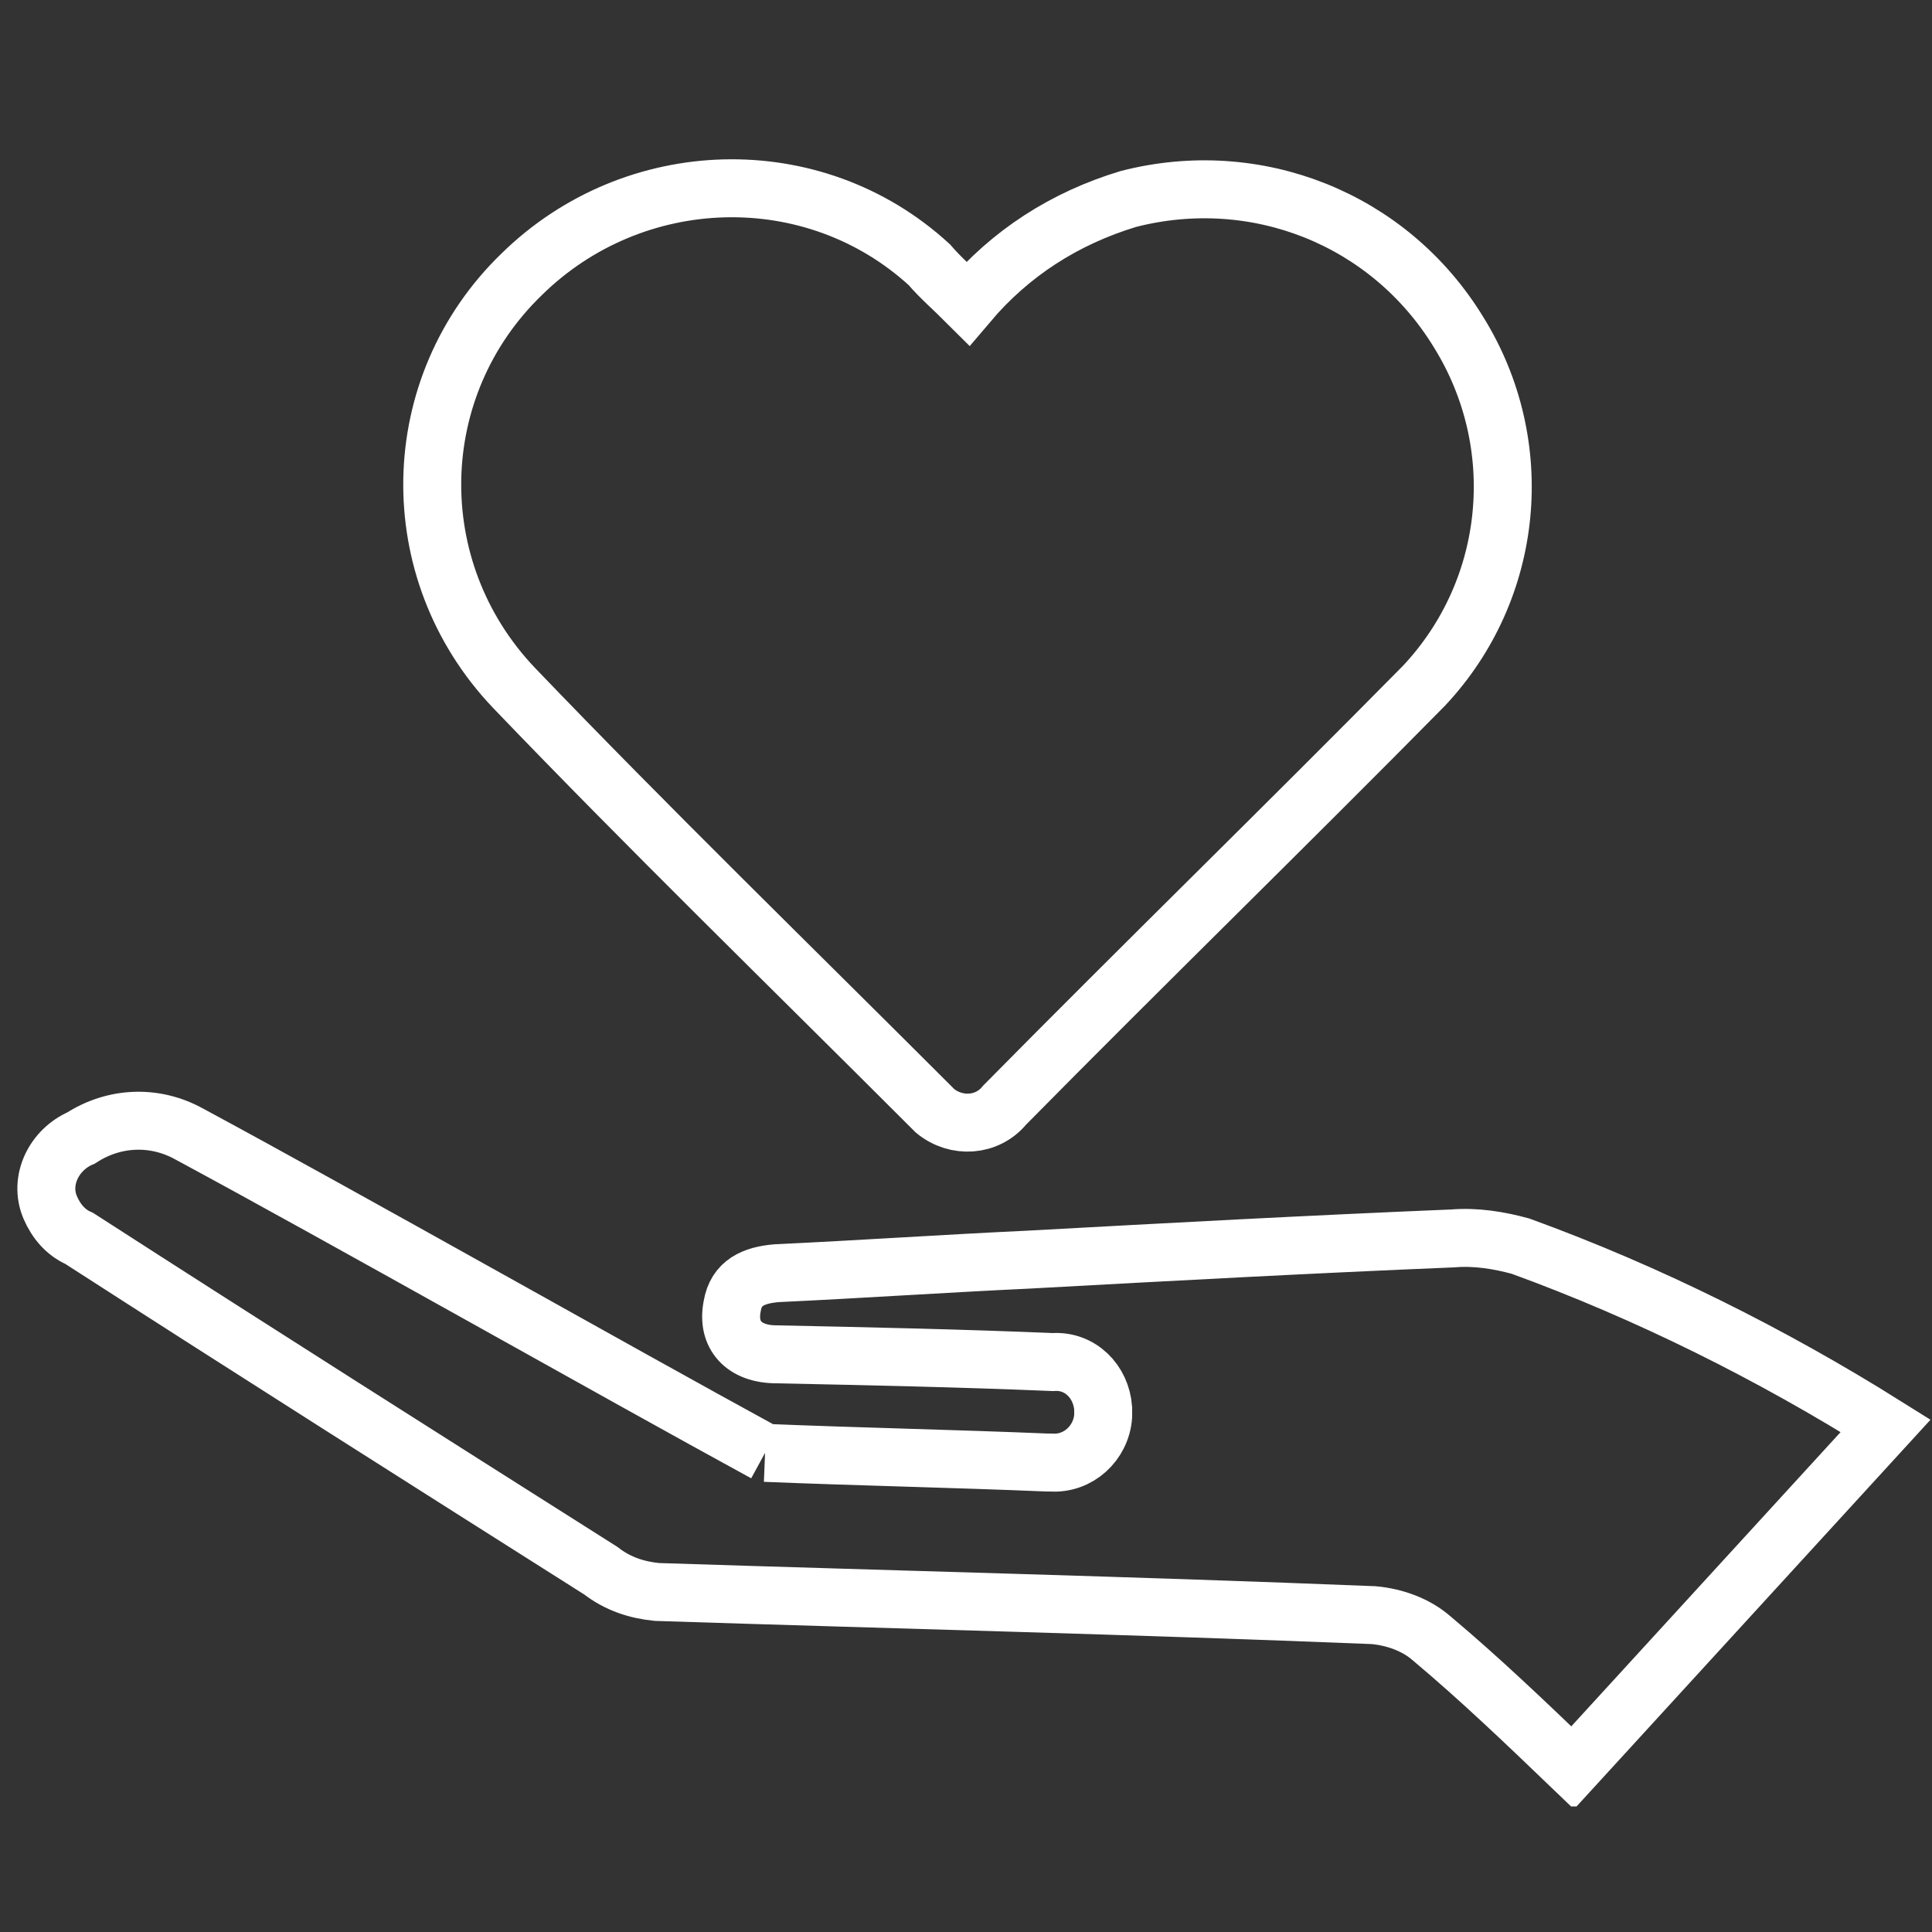
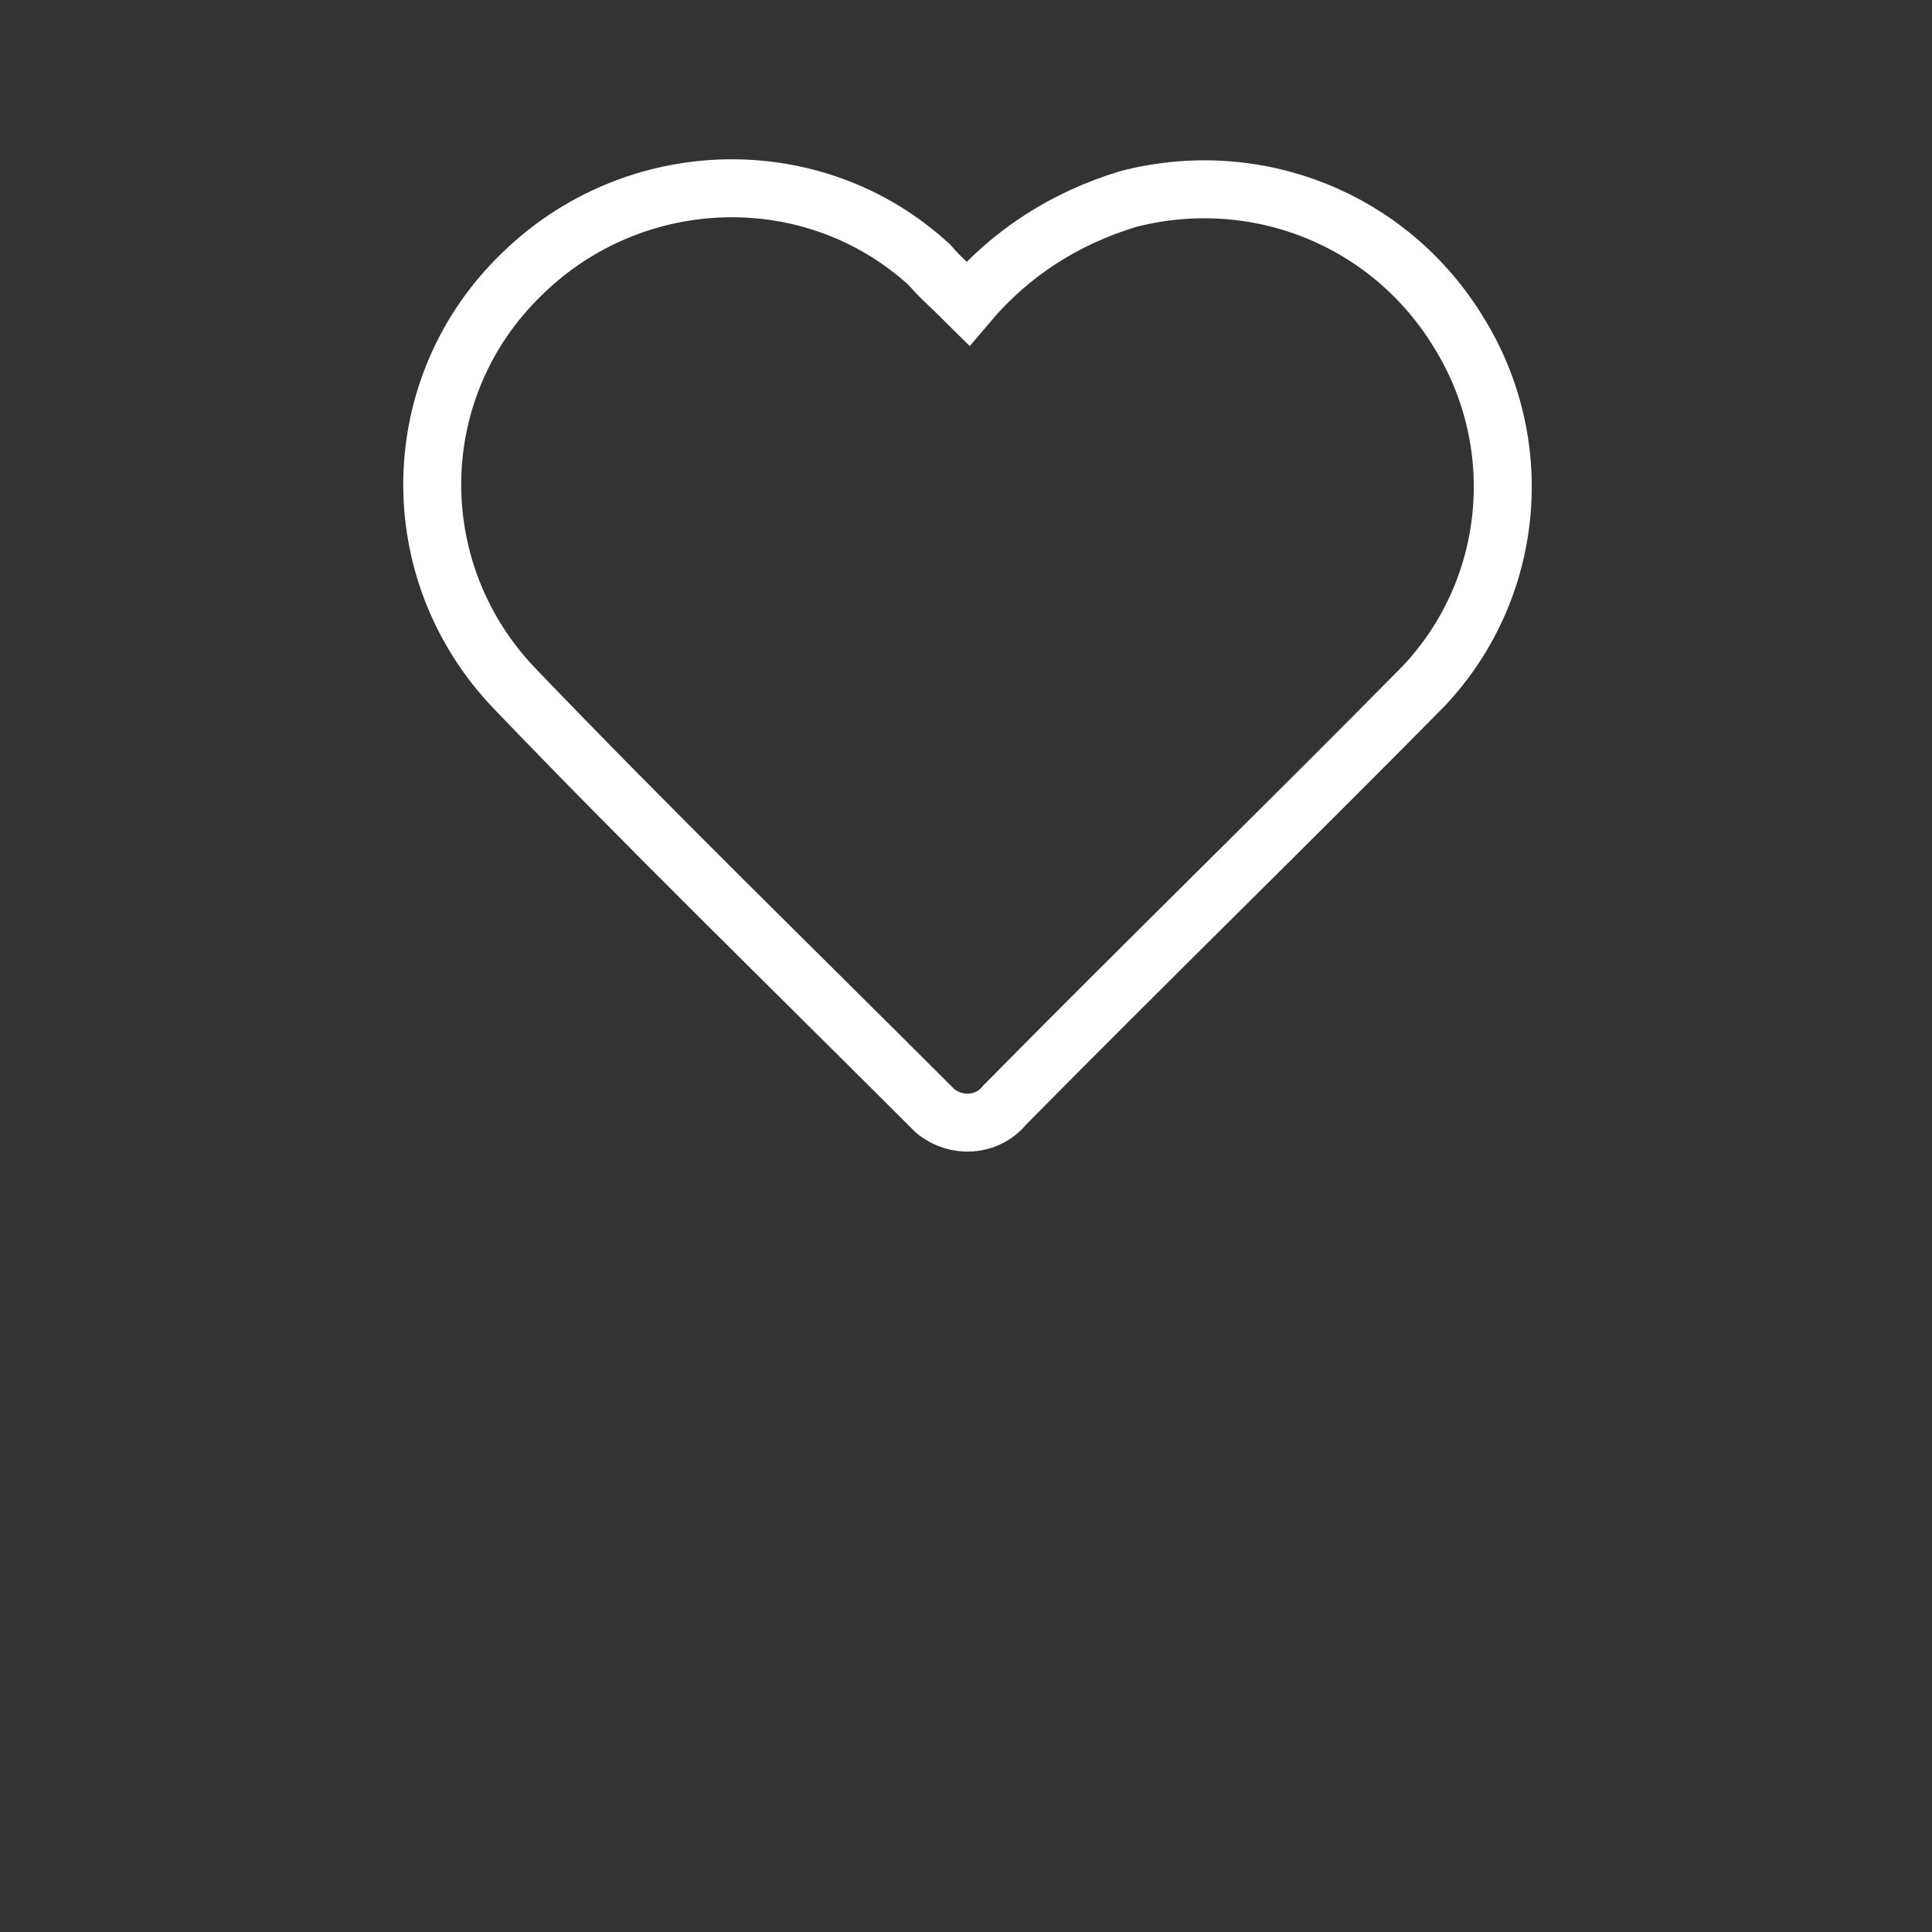
<svg xmlns="http://www.w3.org/2000/svg" xmlns:xlink="http://www.w3.org/1999/xlink" version="1.1" x="0px" y="0px" viewBox="0 0 100 100" style="enable-background:new 0 0 100 100;" xml:space="preserve">
  <rect x="0" y="0" width="100" height="100" fill="#333333" stroke="none" />
  <style type="text/css"> .st0{display:none;} .st1{display:inline;} .st2{clip-path:url(#SVGID_00000000944977127066612980000002491531440891955344_);} .st3{fill:#FFFFFF;} .st4{clip-path:url(#SVGID_00000064316487392621846140000006786905823476041871_);} .st5{fill:none;stroke:#FFFFFF;stroke-width:1.5;stroke-miterlimit:10;} .st6{fill:none;stroke:#FFFFFF;stroke-width:1.5;stroke-linecap:round;stroke-miterlimit:10;} .st7{clip-path:url(#SVGID_00000062149773998565291000000017920362485102229675_);} .st8{clip-path:url(#SVGID_00000065774703052345242000000009677688962602689185_);} .st9{clip-path:url(#SVGID_00000126287306042866304150000007731338738902275224_);} .st10{fill:none;stroke:#FFFFFF;stroke-width:3;} .st11{clip-path:url(#SVGID_00000026152469374006444480000016393781636161906108_);} .st12{clip-path:url(#SVGID_00000147181985478293824730000014592830276644931464_);} .st13{fill:none;stroke:#FFFFFF;stroke-width:3;stroke-miterlimit:10;} </style>
  <g id="Layer_1" class="st0">
    <rect x="-0.9" y="-1.1" class="st1" width="101.8" height="103.6" />
  </g>
  <g id="icon1" class="st0">
    <g id="Group_2" transform="translate(0 0)" class="st1">
      <g>
        <defs>
          <rect id="SVGID_1_" x="16.6" width="66.9" height="100" />
        </defs>
        <clipPath id="SVGID_00000013194521379885752860000012854617023683155093_">
          <use xlink:href="#SVGID_1_" style="overflow:visible;" />
        </clipPath>
        <g id="Group_1" style="clip-path:url(#SVGID_00000013194521379885752860000012854617023683155093_);">
          <path id="Path_1" class="st3" d="M81.2,33.1L81.2,33.1c0,0.3-0.1,0.5-0.2,0.7c-0.3,0.8-0.7,1.5-1.2,2.2 c-0.8,1.2-1.7,2.4-2.6,3.5c-0.4,0.5-0.7,0.9-1,1.2c-0.1,0.1-0.2,0.3-0.3,0.3l-0.1,0.1l0,0l0,0c-0.2,0.2-0.3,0.6-0.3,0.9v0 c0,0.2,0.2,2.4,0.2,4.7c0,1.1,0,2.1-0.2,3.2c-0.1,0.4-0.1,0.8-0.2,1.2c-0.1,0.2-0.2,0.4-0.3,0.6c-0.2,0.2-0.4,0.4-0.6,0.5 c-0.7,0.4-1.5,0.8-2.2,1.1c-1.3,0.5-2.7,0.9-4.1,1.3c-0.6,0.2-1.1,0.3-1.5,0.4l-0.4,0.1l-0.1,0h0c-0.3,0.1-0.6,0.3-0.7,0.5v0 c-0.1,0.2-1.2,2-2.4,3.8c-0.6,0.9-1.3,1.7-2,2.5c-0.3,0.3-0.6,0.6-0.9,0.9c-0.2,0.2-0.4,0.3-0.6,0.4c-0.2,0-0.4,0.1-0.6,0.1 c-0.4,0-0.7,0-1.1-0.1c-0.8-0.2-1.6-0.4-2.4-0.6c-1.3-0.4-2.6-0.9-3.5-1.3c-0.5-0.2-0.9-0.4-1.2-0.5l-0.3-0.1l-0.1,0h0l0,0 c-0.3-0.1-0.6-0.1-0.9,0l0,0c-0.2,0.1-1.7,0.7-3.5,1.4C45,62.5,44,62.8,43.1,63c-0.8,0.2-1.5,0.3-2.3,0.4c-0.2,0-0.4,0-0.6-0.1 c-0.2-0.1-0.5-0.2-0.6-0.4c-0.6-0.6-1.2-1.2-1.7-1.8c-0.9-1.2-1.7-2.4-2.5-3.6c-0.3-0.5-0.6-1-0.8-1.3l-0.2-0.4 c0,0,0-0.1-0.1-0.1l0,0l0,0c-0.2-0.3-0.4-0.5-0.7-0.6h0c-0.2,0-2.2-0.5-4.3-1.2c-1-0.3-2-0.7-3-1.2c-0.4-0.2-0.7-0.4-1.1-0.6 c-0.2-0.1-0.4-0.3-0.5-0.5c-0.1-0.2-0.2-0.4-0.3-0.6c-0.2-0.6-0.3-1.2-0.3-1.8C24,48.5,24,47.7,24,47c0-1.3,0.1-2.6,0.1-3.6 c0-0.5,0.1-0.9,0.1-1.2c0-0.1,0-0.3,0-0.3v-0.1v0c0-0.3-0.1-0.7-0.3-0.9v0c-0.1-0.2-1.5-1.7-2.8-3.6c-0.6-0.9-1.2-1.8-1.7-2.7 c-0.2-0.4-0.4-0.8-0.5-1.2c-0.1-0.2-0.1-0.5-0.2-0.7l0,0c0-0.3,0.1-0.5,0.2-0.7c0.3-0.8,0.7-1.5,1.2-2.2 c0.8-1.2,1.6-2.4,2.6-3.5c0.4-0.5,0.7-0.9,1-1.2l0.3-0.3l0.1-0.1l0,0l0,0c0.2-0.2,0.3-0.6,0.3-0.9v0c0-0.2-0.2-2.4-0.2-4.7 c0-1.1,0-2.1,0.2-3.2c0.1-0.4,0.1-0.8,0.2-1.2c0.1-0.2,0.2-0.4,0.3-0.6c0.2-0.2,0.4-0.4,0.6-0.5c0.7-0.4,1.5-0.8,2.2-1.1 c1.3-0.5,2.7-0.9,4.1-1.3c0.6-0.2,1.1-0.3,1.5-0.4l0.4-0.1l0.1,0h0c0.3-0.1,0.6-0.3,0.7-0.5v0c0.1-0.2,1.2-2,2.4-3.8 c0.6-0.9,1.3-1.7,2-2.5c0.3-0.3,0.6-0.6,0.9-0.9c0.2-0.2,0.4-0.3,0.6-0.4c0.2,0,0.4-0.1,0.6-0.1c0.4,0,0.7,0,1.1,0.1 C43,2.6,43.8,2.8,44.6,3c1.3,0.4,2.6,0.9,3.5,1.3c0.5,0.2,0.9,0.4,1.2,0.5L49.6,5l0.1,0h0l0,0c0.3,0.1,0.6,0.1,0.9,0l0,0 c0.2-0.1,1.7-0.7,3.5-1.4C55,3.3,56,3,56.9,2.8c0.8-0.2,1.5-0.3,2.3-0.4c0.2,0,0.4,0,0.6,0.1c0.2,0.1,0.5,0.2,0.6,0.4 c0.6,0.6,1.2,1.2,1.7,1.8c0.9,1.2,1.7,2.4,2.5,3.6c0.3,0.5,0.6,1,0.8,1.3l0.2,0.4c0,0,0,0.1,0.1,0.1v0l0,0 c0.2,0.3,0.4,0.5,0.7,0.6h0c0.2,0,2.2,0.5,4.3,1.2c1,0.3,2,0.7,3,1.2c0.4,0.2,0.7,0.4,1.1,0.6c0.2,0.1,0.4,0.3,0.5,0.5 c0.1,0.2,0.2,0.4,0.3,0.6c0.2,0.6,0.3,1.2,0.3,1.8c0.1,0.7,0.1,1.5,0.1,2.2c0,1.3-0.1,2.6-0.1,3.6c0,0.5-0.1,0.9-0.1,1.2 c0,0.1,0,0.3,0,0.3V24v0c0,0.3,0.1,0.7,0.3,0.9l0,0c0.1,0.2,1.5,1.7,2.8,3.6c0.6,0.9,1.2,1.8,1.7,2.7c0.2,0.4,0.4,0.8,0.5,1.2 C81.1,32.6,81.2,32.8,81.2,33.1L81.2,33.1z M73.7,91.1l-8.4-2c-0.4-0.1-0.8,0-1.1,0.3l-5.9,6.4l-9.2-32.3l0.8-0.3 c0.6,0.3,1.7,0.8,3,1.2c1,0.4,2,0.7,3.1,1c0.5,0.1,1,0.3,1.5,0.3c0.5,0.1,1,0.1,1.4,0.1c0.4,0,0.8-0.1,1.2-0.2 c0.5-0.2,0.9-0.4,1.3-0.8c0.8-0.7,1.5-1.4,2.1-2.2c0.5-0.6,1-1.3,1.5-2L73.7,91.1z M39.9,96.6L34,90.3c-0.3-0.3-0.7-0.4-1.1-0.3 l-8.4,2l9.3-32.7c0.3,0.4,0.6,0.9,0.9,1.4c0.7,1,1.4,2,2.2,2.9c0.4,0.4,0.8,0.8,1.2,1.2c0.4,0.3,0.8,0.6,1.3,0.8 c0.4,0.1,0.9,0.2,1.3,0.2c0.5,0,1-0.1,1.4-0.1c0.9-0.2,1.8-0.4,2.7-0.7c0.7-0.2,1.4-0.5,2-0.7l1.1,3.8L39.9,96.6z M81.8,28.9 c-0.8-1.3-1.7-2.6-2.7-3.8c-0.5-0.6-0.8-1-1.1-1.3c0.1-0.9,0.2-2.9,0.3-4.9c0-1.1-0.1-2.2-0.2-3.2c-0.1-0.5-0.2-1-0.3-1.4 c-0.1-0.4-0.3-0.9-0.6-1.3c-0.3-0.4-0.7-0.8-1.1-1.1c-0.8-0.6-1.7-1-2.7-1.4c-1.4-0.6-2.9-1-4.3-1.4c-0.7-0.2-1.3-0.3-1.7-0.4 c-0.4-0.7-1.2-2-2.1-3.4c-0.7-1-1.4-2-2.2-2.9c-0.4-0.4-0.8-0.8-1.2-1.2c-0.4-0.3-0.8-0.6-1.3-0.8c-0.4-0.1-0.9-0.2-1.3-0.2 c-0.5,0-1,0-1.4,0.1c-0.9,0.2-1.8,0.4-2.7,0.7c-1.7,0.5-3.3,1.1-4.9,1.8c-0.6-0.3-1.7-0.8-3-1.3c-1-0.4-2-0.7-3.1-1 c-0.5-0.1-1-0.3-1.5-0.3C42.1,0.1,41.6,0,41.1,0c-0.4,0-0.8,0.1-1.2,0.2c-0.5,0.2-0.9,0.4-1.3,0.8c-0.8,0.6-1.5,1.4-2.1,2.2 c-1,1.2-1.8,2.5-2.7,3.8c-0.4,0.6-0.7,1.1-0.9,1.5c-0.7,0.2-2.2,0.5-3.8,1c-1.2,0.3-2.3,0.8-3.4,1.3c-0.5,0.2-1,0.5-1.4,0.8 c-0.4,0.3-0.8,0.6-1.1,1.1c-0.3,0.4-0.5,0.9-0.6,1.4c-0.2,0.8-0.4,1.6-0.4,2.4c-0.1,0.9-0.1,1.8-0.1,2.7c0,1.9,0.1,3.6,0.2,4.4 c-0.5,0.6-1.5,1.8-2.5,3.2c-0.7,1-1.4,2-2,3.1c-0.3,0.5-0.5,1-0.7,1.5c-0.2,0.5-0.3,1-0.3,1.5v0.1c0,0.5,0.1,1,0.3,1.5 c0.4,0.9,0.8,1.9,1.4,2.7c0.8,1.3,1.7,2.6,2.7,3.8c0.5,0.6,0.8,1,1.1,1.3c-0.1,0.9-0.3,2.9-0.3,4.9c0,1.1,0.1,2.2,0.2,3.2 c0.1,0.5,0.2,1,0.3,1.4c0.1,0.4,0.3,0.9,0.6,1.3c0.3,0.4,0.7,0.8,1.1,1.1c0.8,0.6,1.7,1,2.7,1.4c1.4,0.6,2.9,1,4.3,1.4 c0.5,0.1,0.9,0.2,1.2,0.3L21.8,93.2c-0.1,0.4,0,0.8,0.3,1.1c0.3,0.3,0.7,0.4,1.1,0.3l9.7-2.4l6.8,7.3c0.3,0.3,0.7,0.4,1.1,0.3 c0.4-0.1,0.7-0.4,0.8-0.8l7.7-27l7.5,26.1c0.1,0.4,0.4,0.7,0.8,0.8c0.4,0.1,0.8,0,1.1-0.3l6.8-7.3l9.7,2.4 c0.4,0.1,0.8,0,1.1-0.3c0.3-0.3,0.4-0.7,0.3-1.1l-9.7-34.1c0.2-0.3,0.4-0.6,0.5-0.8c0.7-0.2,2.2-0.5,3.8-1 c1.2-0.4,2.3-0.8,3.4-1.3c0.5-0.2,1-0.5,1.4-0.8c0.9-0.5,1.5-1.4,1.8-2.4c0.2-0.8,0.4-1.6,0.4-2.4c0.1-0.9,0.1-1.8,0.1-2.7 c0-1.9-0.1-3.6-0.2-4.4c0.5-0.6,1.5-1.8,2.5-3.2c0.7-1,1.4-2,2-3.1c0.3-0.5,0.5-1,0.7-1.5c0.2-0.5,0.3-1,0.3-1.5v0 c0-0.5-0.1-1-0.3-1.5C82.8,30.6,82.3,29.7,81.8,28.9" />
          <path id="Path_2" class="st3" d="M68.5,33L68.5,33c0,0.1-0.1,0.3-0.1,0.4c-0.2,0.4-0.4,0.9-0.7,1.3c-0.5,0.7-1,1.5-1.5,2 c-0.2,0.3-0.4,0.5-0.6,0.7c-0.1,0.1-0.1,0.1-0.2,0.2l0,0l0,0l0,0c-0.2,0.2-0.3,0.6-0.3,0.9l0,0c0,0.1,0.1,1.4,0.1,2.8 c0,0.6,0,1.3-0.1,1.9c0,0.2-0.1,0.5-0.1,0.7c0,0.1,0,0.1-0.1,0.2l0,0.1l0,0v0c-0.1,0.1-0.2,0.2-0.3,0.3 c-0.4,0.2-0.9,0.4-1.3,0.6c-0.8,0.3-1.6,0.5-2.4,0.7L60.1,46L59.9,46h-0.1h0c-0.3,0.1-0.6,0.3-0.7,0.6l0,0 c-0.1,0.1-0.7,1.2-1.5,2.3c-0.4,0.5-0.8,1-1.2,1.5c-0.2,0.2-0.3,0.3-0.5,0.5c-0.1,0-0.1,0.1-0.2,0.1l-0.1,0h0l0.3,1.1L55.7,51 l0,0c-0.1,0-0.1,0-0.2,0c-0.2,0-0.4,0-0.6-0.1c-0.5-0.1-0.9-0.2-1.4-0.4c-0.8-0.2-1.5-0.5-2.1-0.8l-0.7-0.3l-0.2-0.1l0,0l0,0 c-0.3-0.1-0.6-0.1-0.9,0l0,0c-0.1,0-1,0.4-2.1,0.8c-0.5,0.2-1.1,0.4-1.7,0.5c-0.4,0.1-0.9,0.2-1.3,0.2c-0.1,0-0.1,0-0.2,0 c0,0,0,0-0.1,0h0c-0.1-0.1-0.2-0.2-0.3-0.2c-0.4-0.3-0.7-0.7-1-1.1c-0.5-0.7-1-1.5-1.4-2.1c-0.2-0.3-0.3-0.6-0.4-0.8L41,46.5 l0-0.1l0,0l0,0c-0.2-0.3-0.4-0.5-0.7-0.6l0,0c-0.1,0-1.3-0.3-2.6-0.7c-0.6-0.2-1.2-0.4-1.7-0.7c-0.2-0.1-0.4-0.2-0.6-0.3 c-0.1,0-0.1-0.1-0.2-0.1l0,0v0l0,0C35,43.9,35,43.8,35,43.7c-0.1-0.3-0.1-0.6-0.1-1c0-0.4,0-0.8,0-1.3c0-0.8,0-1.6,0.1-2.1 c0-0.3,0-0.5,0.1-0.7c0-0.1,0-0.1,0-0.2v0l0,0c0-0.3-0.1-0.7-0.3-0.9l0,0c-0.1-0.1-0.9-1-1.7-2.1c-0.4-0.5-0.7-1-1-1.6 c-0.1-0.2-0.2-0.4-0.3-0.6c0-0.1,0-0.1-0.1-0.2c0,0,0-0.1,0-0.1v0c0-0.1,0.1-0.3,0.1-0.4c0.2-0.4,0.4-0.9,0.7-1.3 c0.5-0.7,1-1.5,1.5-2c0.2-0.3,0.4-0.5,0.6-0.7l0.2-0.2l0,0l0,0l0,0c0.2-0.2,0.3-0.6,0.3-0.9l0,0c0-0.1-0.1-1.4-0.1-2.8 c-0.1-0.6-0.1-1.3,0-1.9c0-0.2,0.1-0.5,0.1-0.7c0-0.1,0-0.1,0.1-0.2l0-0.1v0v0c0.1-0.1,0.2-0.2,0.3-0.3c0.4-0.2,0.9-0.4,1.3-0.6 c0.8-0.3,1.6-0.5,2.4-0.7c0.3-0.1,0.6-0.2,0.8-0.2l0.2-0.1h0.1h0c0.3-0.1,0.6-0.3,0.7-0.5l0,0c0.1-0.1,0.7-1.2,1.5-2.3 c0.4-0.5,0.8-1,1.2-1.5c0.2-0.2,0.3-0.3,0.5-0.5c0.1,0,0.1-0.1,0.2-0.1l0.1,0h0l0,0c0.1,0,0.1,0,0.2,0c0.2,0,0.4,0,0.6,0.1 c0.5,0.1,0.9,0.2,1.4,0.4c0.8,0.2,1.5,0.5,2.1,0.8l0.7,0.3l0.2,0.1l0,0l0,0l0,0c0.3,0.1,0.6,0.1,0.9,0l0,0c0.1,0,1-0.4,2.1-0.8 c0.5-0.2,1.1-0.4,1.7-0.5c0.4-0.1,0.9-0.2,1.3-0.2c0.1,0,0.1,0,0.2,0h0h0h0c0.1,0.1,0.2,0.2,0.3,0.2c0.4,0.3,0.7,0.7,1,1.1 c0.5,0.7,1,1.5,1.4,2.1c0.2,0.3,0.3,0.6,0.4,0.8c0.1,0.1,0.1,0.2,0.1,0.2l0,0.1l0,0l0,0c0.2,0.3,0.4,0.5,0.7,0.6l0,0 c0.1,0,1.3,0.3,2.6,0.7c0.6,0.2,1.2,0.4,1.7,0.7c0.2,0.1,0.4,0.2,0.6,0.3c0.1,0,0.1,0.1,0.2,0.1l0,0l0,0l0,0 c0.1,0.1,0.1,0.2,0.1,0.3c0.1,0.3,0.1,0.6,0.1,1c0,0.4,0,0.8,0,1.3c0,0.8,0,1.6-0.1,2.1c0,0.3,0,0.5-0.1,0.7c0,0.1,0,0.2,0,0.2 v0v0c0,0.3,0.1,0.7,0.3,0.9l0,0c0.1,0.1,0.9,1,1.7,2.1c0.4,0.5,0.7,1,1,1.6c0.1,0.2,0.2,0.4,0.3,0.6c0,0.1,0,0.1,0.1,0.2 c0,0,0,0.1,0,0.1 M70.7,32.9L70.7,32.9c0-0.4-0.1-0.7-0.2-1c-0.2-0.6-0.5-1.2-0.9-1.7c-0.5-0.8-1.1-1.6-1.7-2.3 c-0.2-0.3-0.4-0.5-0.6-0.7c0.1-0.6,0.1-1.7,0.1-2.8c0-0.7,0-1.4-0.1-2c0-0.3-0.1-0.6-0.2-1c-0.1-0.3-0.2-0.6-0.4-0.9 c-0.2-0.3-0.5-0.6-0.8-0.8c-0.5-0.4-1.1-0.6-1.7-0.9c-0.9-0.3-1.8-0.6-2.7-0.9c-0.3-0.1-0.6-0.2-0.8-0.2c-0.3-0.4-0.7-1.2-1.2-2 c-0.4-0.6-0.9-1.2-1.4-1.8c-0.2-0.3-0.5-0.5-0.8-0.8c-0.3-0.2-0.6-0.4-0.9-0.6c-0.3-0.1-0.6-0.1-0.9-0.1c-0.3,0-0.6,0-0.9,0.1 c-0.6,0.1-1.1,0.2-1.7,0.4c-1.2,0.4-2.2,0.8-2.9,1.1c-0.4-0.2-1-0.4-1.7-0.7c-0.6-0.2-1.3-0.4-1.9-0.6c-0.3-0.1-0.6-0.2-1-0.2 c-0.3-0.1-0.6-0.1-1-0.1c-0.3,0-0.6,0-0.9,0.1c-0.4,0.1-0.7,0.3-1,0.5c-0.5,0.4-0.9,0.9-1.3,1.4c-0.6,0.8-1.1,1.5-1.6,2.3 c-0.2,0.3-0.3,0.6-0.5,0.8c-0.5,0.1-1.3,0.3-2.2,0.6c-0.7,0.2-1.4,0.5-2.1,0.8c-0.3,0.2-0.6,0.3-0.9,0.5 c-0.3,0.2-0.6,0.5-0.8,0.7c-0.2,0.3-0.4,0.6-0.4,1c-0.1,0.5-0.2,1-0.3,1.6c0,0.5-0.1,1.1-0.1,1.7c0,1,0.1,2,0.1,2.5 c-0.3,0.4-0.9,1.1-1.4,1.8c-0.5,0.6-0.9,1.3-1.3,1.9c-0.2,0.3-0.3,0.7-0.5,1c-0.1,0.3-0.2,0.7-0.2,1.1v0l0,0l0,0l0,0 c0,0.4,0.1,0.7,0.2,1.1c0.2,0.6,0.5,1.2,0.9,1.7c0.5,0.8,1.1,1.6,1.7,2.3c0.2,0.3,0.4,0.5,0.6,0.7c-0.1,0.6-0.1,1.7-0.1,2.8 c0,0.7,0,1.4,0.1,2c0,0.3,0.1,0.6,0.2,1c0.1,0.3,0.2,0.6,0.4,0.9c0.2,0.3,0.5,0.6,0.8,0.8c0.5,0.4,1.1,0.6,1.7,0.9 c0.9,0.3,1.8,0.6,2.7,0.9c0.3,0.1,0.6,0.2,0.8,0.2c0.3,0.4,0.7,1.2,1.2,2c0.4,0.6,0.9,1.2,1.4,1.8c0.2,0.3,0.5,0.5,0.8,0.8 c0.3,0.2,0.6,0.4,0.9,0.6l0,0c0.3,0.1,0.6,0.1,0.9,0.1c0.3,0,0.6,0,1-0.1c0.6-0.1,1.1-0.2,1.7-0.4c1.2-0.4,2.2-0.8,2.9-1.1 c0.4,0.2,1,0.4,1.7,0.7c0.6,0.2,1.3,0.4,1.9,0.6c0.3,0.1,0.6,0.2,1,0.2c0.3,0.1,0.6,0.1,1,0.1c0.3,0,0.6,0,0.9-0.1 c0.3-0.1,0.7-0.3,1-0.5c0.5-0.4,1-0.8,1.4-1.3c0.6-0.8,1.1-1.5,1.6-2.3c0.2-0.3,0.3-0.6,0.5-0.8c0.5-0.1,1.3-0.3,2.2-0.6 c0.7-0.2,1.4-0.5,2.1-0.8c0.3-0.2,0.6-0.3,0.9-0.5c0.3-0.2,0.6-0.5,0.8-0.8l0,0c0.2-0.3,0.3-0.6,0.4-1c0.1-0.5,0.2-1,0.3-1.6 c0-0.5,0.1-1.1,0.1-1.7c0-1-0.1-2-0.1-2.5c0.3-0.4,0.9-1.1,1.4-1.8c0.5-0.6,0.9-1.3,1.3-1.9c0.2-0.3,0.3-0.7,0.5-1 c0.1-0.3,0.2-0.7,0.2-1.1l0,0L70.7,32.9z" />
        </g>
      </g>
    </g>
  </g>
  <g id="icon2" class="st0">
    <g id="Group_4" transform="translate(0 0)" class="st1">
      <g>
        <defs>
          <rect id="SVGID_00000065044509664422774840000010233068325745738678_" y="11.2" width="100" height="77.6" />
        </defs>
        <clipPath id="SVGID_00000097498220879618740450000003242595520334496182_">
          <use xlink:href="#SVGID_00000065044509664422774840000010233068325745738678_" style="overflow:visible;" />
        </clipPath>
        <g id="Group_3" style="clip-path:url(#SVGID_00000097498220879618740450000003242595520334496182_);">
-           <path id="Path_3" class="st5" d="M48,86.1c-0.8,0.8-1.9,1.4-3,1.5c-2.5,0-4.6-2-4.6-4.6c0.2-1.2,0.7-2.2,1.5-3L48,86.1z M42,80 c-0.8,0.8-1.9,1.4-3,1.5c-2.5,0-4.6-2-4.6-4.6c0.2-1.1,0.7-2.2,1.5-3L42,80z M35.9,73.9c-0.8,0.8-1.9,1.4-3,1.5 c-2.5,0-4.5-2-4.6-4.6c0.2-1.1,0.7-2.2,1.5-3L35.9,73.9z M29.8,67.9c-0.8,0.8-1.9,1.4-3,1.5c-2.5,0-4.6-2-4.6-4.5c0,0,0,0,0,0 c0.2-1.1,0.7-2.2,1.5-3L29.8,67.9z M66.3,26.9H35.9L16.1,46.6v1.5l6.1,6.1v4.5l27.3,27.3c0.8,0.8,1.9,1.4,3,1.5 c2.5,0,4.6-2,4.6-4.6c0,0,0,0,0,0c-0.2-1.2-0.7-2.2-1.5-3l3,3c0.8,0.8,1.9,1.4,3,1.5c2.5,0,4.6-2,4.6-4.6 c-0.2-1.2-0.7-2.2-1.5-3l1.5,1.5c0.8,0.8,1.9,1.4,3,1.5c2.5,0,4.6-2,4.6-4.5c-0.2-1.2-0.7-2.2-1.5-3l-3-3c0.8,0.8,1.9,1.4,3,1.5 c2.5,0,4.6-2,4.6-4.5c0,0,0,0,0,0c-0.2-1.2-0.7-2.2-1.5-3l-1.5-1.5h1.5l6.1-6.1v-3l4.6-4.5v-1.5L66.3,26.9z" />
+           <path id="Path_3" class="st5" d="M48,86.1c-0.8,0.8-1.9,1.4-3,1.5c-2.5,0-4.6-2-4.6-4.6c0.2-1.2,0.7-2.2,1.5-3L48,86.1z M42,80 c-0.8,0.8-1.9,1.4-3,1.5c-2.5,0-4.6-2-4.6-4.6c0.2-1.1,0.7-2.2,1.5-3L42,80z M35.9,73.9c-0.8,0.8-1.9,1.4-3,1.5 c-2.5,0-4.5-2-4.6-4.6c0.2-1.1,0.7-2.2,1.5-3L35.9,73.9z M29.8,67.9c-0.8,0.8-1.9,1.4-3,1.5c-2.5,0-4.6-2-4.6-4.5c0,0,0,0,0,0 c0.2-1.1,0.7-2.2,1.5-3L29.8,67.9z M66.3,26.9H35.9L16.1,46.6v1.5l6.1,6.1v4.5l27.3,27.3c0.8,0.8,1.9,1.4,3,1.5 c2.5,0,4.6-2,4.6-4.6c0,0,0,0,0,0c-0.2-1.2-0.7-2.2-1.5-3l3,3c0.8,0.8,1.9,1.4,3,1.5c2.5,0,4.6-2,4.6-4.6 c-0.2-1.2-0.7-2.2-1.5-3l1.5,1.5c0.8,0.8,1.9,1.4,3,1.5c-0.2-1.2-0.7-2.2-1.5-3l-3-3c0.8,0.8,1.9,1.4,3,1.5 c2.5,0,4.6-2,4.6-4.5c0,0,0,0,0,0c-0.2-1.2-0.7-2.2-1.5-3l-1.5-1.5h1.5l6.1-6.1v-3l4.6-4.5v-1.5L66.3,26.9z" />
          <path id="Path_4" class="st6" d="M75.4,63.7c0.8,0.8,1.3,1.7,1.4,2.8c0,2.3-1.9,4.2-4.2,4.2c-1.1-0.1-2-0.6-2.8-1.4" />
          <line id="Line_1" class="st5" x1="35.7" y1="26.8" x2="66.4" y2="26.8" />
          <path id="Path_5" class="st6" d="M75.4,63.3L55.6,43.6v-9.1h-4.6l-7.6,7.6c-0.8,0.8-1.9,1.4-3,1.5c-2.5,0-4.6-2-4.6-4.6 c0.2-1.1,0.7-2.2,1.5-3l8.6-8.5 M48,86.1c-0.8,0.8-1.9,1.4-3,1.5c-2.5,0-4.6-2-4.6-4.6c0,0,0,0,0,0c0.2-1.2,0.7-2.2,1.5-3 M42,80c-0.8,0.8-1.9,1.4-3,1.5c-2.5,0-4.6-2-4.6-4.5v0c0.2-1.1,0.7-2.2,1.5-3 M35.9,73.9c-0.8,0.8-1.9,1.4-3,1.5 c-2.5,0-4.6-2-4.6-4.5c0.2-1.2,0.7-2.2,1.5-3 M29.8,67.9c-0.8,0.8-1.9,1.4-3,1.5c-2.5,0-4.6-2-4.6-4.5l0,0 c0.2-1.1,0.7-2.2,1.5-3 M55.6,80c0.8,0.8,1.4,1.9,1.5,3c0,2.5-2,4.6-4.6,4.6c-1.2-0.2-2.2-0.7-3-1.5L22.2,58.8v-4.6l-6.1-6.1 M64.7,77c0.8,0.8,1.4,1.9,1.5,3c0,2.5-2,4.6-4.6,4.6c-1.2-0.2-2.2-0.7-3-1.5L43.5,67.9 M72.3,72.4c0.8,0.8,1.4,1.9,1.5,3 c0,2.5-2,4.5-4.6,4.5l0,0c-1.2-0.2-2.2-0.7-3-1.5L49.6,61.8 M55.6,55.7l16.7,16.7 M86,48.2l-4.6,4.6v3l-6.1,6.1" />
          <path id="Path_6" class="st5" d="M10.8,39.8c-1.2,0-2.2,1-2.2,2.2c0,1.2,1,2.2,2.2,2.2c1.2,0,2.2-1,2.2-2.2 C13,40.8,12,39.8,10.8,39.8z M89.4,39.8c-1.2,0-2.2,1-2.2,2.2s1,2.2,2.2,2.2c1.2,0,2.2-1,2.2-2.2C91.7,40.8,90.7,39.8,89.4,39.8 C89.4,39.8,89.4,39.8,89.4,39.8z M88.9,50.7l9.4-9.3L69.4,12.9l-9.4,9.3L88.9,50.7z M11.1,50.7l-9.4-9.3l28.9-28.5l9.4,9.3 L11.1,50.7z" />
        </g>
      </g>
    </g>
  </g>
  <g id="icon3" class="st0">
    <g class="st1">
      <defs>
        <rect id="SVGID_00000178917809997541092050000013112014457394381715_" width="100" height="100" />
      </defs>
      <clipPath id="SVGID_00000109730478713680917510000017356288239901942712_">
        <use xlink:href="#SVGID_00000178917809997541092050000013112014457394381715_" style="overflow:visible;" />
      </clipPath>
      <g id="Group_5" style="clip-path:url(#SVGID_00000109730478713680917510000017356288239901942712_);">
        <path id="Path_7" class="st3" d="M96.6,96.6H3.5V74.1c0-12.4,10-22.4,22.4-22.4h12.6c0,0.1,0,0.2,0.1,0.4l9.9,22.7 c0.3,0.6,0.9,1,1.5,1.1H50c0.6,0,1.2-0.4,1.5-0.9l11.6-22.7c0.1-0.1,0.1-0.3,0.1-0.5h10.9c12.4,0,22.4,10,22.4,22.4L96.6,96.6z M27.6,25.9c0-12.4,10-22.4,22.4-22.4s22.4,10,22.4,22.4S62.4,48.3,50,48.3c0,0,0,0,0,0C37.6,48.3,27.6,38.2,27.6,25.9 M59.5,51.7l-9.4,18.4l-8-18.4H59.5z M74.1,48.3H62.8c12.4-7.1,16.7-22.9,9.6-35.3S49.6-3.7,37.2,3.4s-16.7,22.9-9.6,35.3 c2.3,4,5.6,7.3,9.6,9.6H25.9C11.6,48.3,0,59.9,0,74.1v24.1c0,1,0.8,1.7,1.7,1.7c0,0,0,0,0,0h96.5c1,0,1.7-0.8,1.7-1.7l0,0V74.1 C100,59.9,88.4,48.3,74.1,48.3" />
      </g>
    </g>
  </g>
  <g id="icon4" class="st0">
    <g class="st1">
      <defs>
        <rect id="SVGID_00000174578155822742331380000013919916664063117464_" x="15.3" width="69.5" height="100" />
      </defs>
      <clipPath id="SVGID_00000000934189600117938260000003309267131247057086_">
        <use xlink:href="#SVGID_00000174578155822742331380000013919916664063117464_" style="overflow:visible;" />
      </clipPath>
      <g id="Group_7" style="clip-path:url(#SVGID_00000000934189600117938260000003309267131247057086_);">
        <path id="Path_8" class="st3" d="M36.7,6.9c-5.2,4.9-7.9,11.8-7.6,18.9v21.3H15.7v8.6h13.4v15c0,11-4.6,17.5-13.8,19.6v9.5h69.5 V89.6H31.1c3.1-1.7,5.6-4.4,7.2-7.6c1.6-3.6,2.3-7.4,2.2-11.3V55.8h28.5v-8.6H40.4V27.3c-0.5-4.9,1.1-9.8,4.2-13.6 c3.4-3,8-4.5,12.5-4.2c7,0.1,13.9,1.9,20.1,5.2l4.1-9C73.8,1.9,65.5,0,57.1,0C49.6-0.4,42.3,2.1,36.7,6.9" />
      </g>
    </g>
  </g>
  <g id="icon5" class="st0">
    <g class="st1">
      <g id="Group_10">
        <g>
          <defs>
            <rect id="SVGID_00000180332909731292564280000001548821148753983881_" y="1.7" width="100" height="96.6" />
          </defs>
          <clipPath id="SVGID_00000043424086301981472870000015064445562492502421_">
            <use xlink:href="#SVGID_00000180332909731292564280000001548821148753983881_" style="overflow:visible;" />
          </clipPath>
          <g id="Group_9" style="clip-path:url(#SVGID_00000043424086301981472870000015064445562492502421_);">
            <rect id="Rectangle_6" x="13.4" y="50.9" class="st10" width="72.8" height="46.1" />
            <rect id="Rectangle_7" x="39.2" y="67.8" class="st10" width="21.2" height="29.1" />
          </g>
        </g>
      </g>
      <path id="Path_9" class="st10" d="M12.6,50.3l36.8-33.1l38,33.1" />
      <g id="Group_12">
        <g>
          <defs>
            <rect id="SVGID_00000150783126295105106980000014675778896492955024_" y="1.7" width="100" height="96.6" />
          </defs>
          <clipPath id="SVGID_00000119115500490156530280000002224706840294125496_">
            <use xlink:href="#SVGID_00000150783126295105106980000014675778896492955024_" style="overflow:visible;" />
          </clipPath>
          <g id="Group_11" style="clip-path:url(#SVGID_00000119115500490156530280000002224706840294125496_);">
            <path id="Path_10" class="st10" d="M0.9,46.8L49.4,3.5l49.7,43.8" />
          </g>
        </g>
      </g>
      <path id="Path_11" class="st10" d="M26.4,24V11.9H10.9v22.7l4.2-1.1" />
    </g>
  </g>
  <g id="icon6">
    <g>
      <defs>
        <rect id="SVGID_00000033337006131671025850000017878499631112825522_" y="6.5" width="100" height="87" />
      </defs>
      <clipPath id="SVGID_00000024699376758161616860000002009315537738750360_">
        <use xlink:href="#SVGID_00000033337006131671025850000017878499631112825522_" style="overflow:visible;" />
      </clipPath>
      <g id="Group_14" style="clip-path:url(#SVGID_00000024699376758161616860000002009315537738750360_);">
-         <path id="Path_12" class="st13" d="M39.6,75.2c-7.7-4.2-22-12.3-29.8-16.5c-1.8-1-3.9-0.9-5.6,0.2c-1.4,0.6-2.2,2.2-1.6,3.6 c0.3,0.7,0.8,1.3,1.5,1.6c9,5.8,18,11.5,27,17.2C32,82,33,82.3,34,82.4c12.4,0.4,24.7,0.7,37.1,1.2c1.1,0.1,2.2,0.5,3,1.2 c2.5,2.1,4.8,4.3,7.3,6.7l16.2-17.7c-5.9-3.7-12.3-6.9-18.9-9.3c-1.1-0.3-2.3-0.5-3.5-0.4c-7.3,0.3-14.7,0.7-22,1.1 c-4.3,0.2-8.7,0.5-13,0.7c-1.2,0.1-2.1,0.5-2.3,1.7c-0.3,1.5,0.6,2.5,2.3,2.5c4.8,0.1,9.5,0.2,14.3,0.4c1.4-0.1,2.5,1,2.6,2.4 c0,0.1,0,0.3,0,0.4c-0.1,1.4-1.3,2.5-2.7,2.4c-0.1,0-0.1,0-0.2,0C49.4,75.5,44.5,75.4,39.6,75.2" />
        <path id="Path_13" class="st13" d="M50.1,15.7c2.2-2.6,5-4.4,8.3-5.4c6.6-1.7,13.5,1,17.1,6.9c3.6,5.8,2.9,13.3-1.8,18.3 C66.5,42.8,59.2,49.9,52,57.2c-0.9,1.1-2.5,1.2-3.6,0.3c-0.1-0.1-0.2-0.2-0.3-0.3C40.9,50,33.6,42.9,26.6,35.6 C20.8,29.5,21,20,27,14.2c5.8-5.7,15.1-6,21.1-0.5C48.7,14.4,49.3,14.9,50.1,15.7z" />
      </g>
    </g>
  </g>
</svg>